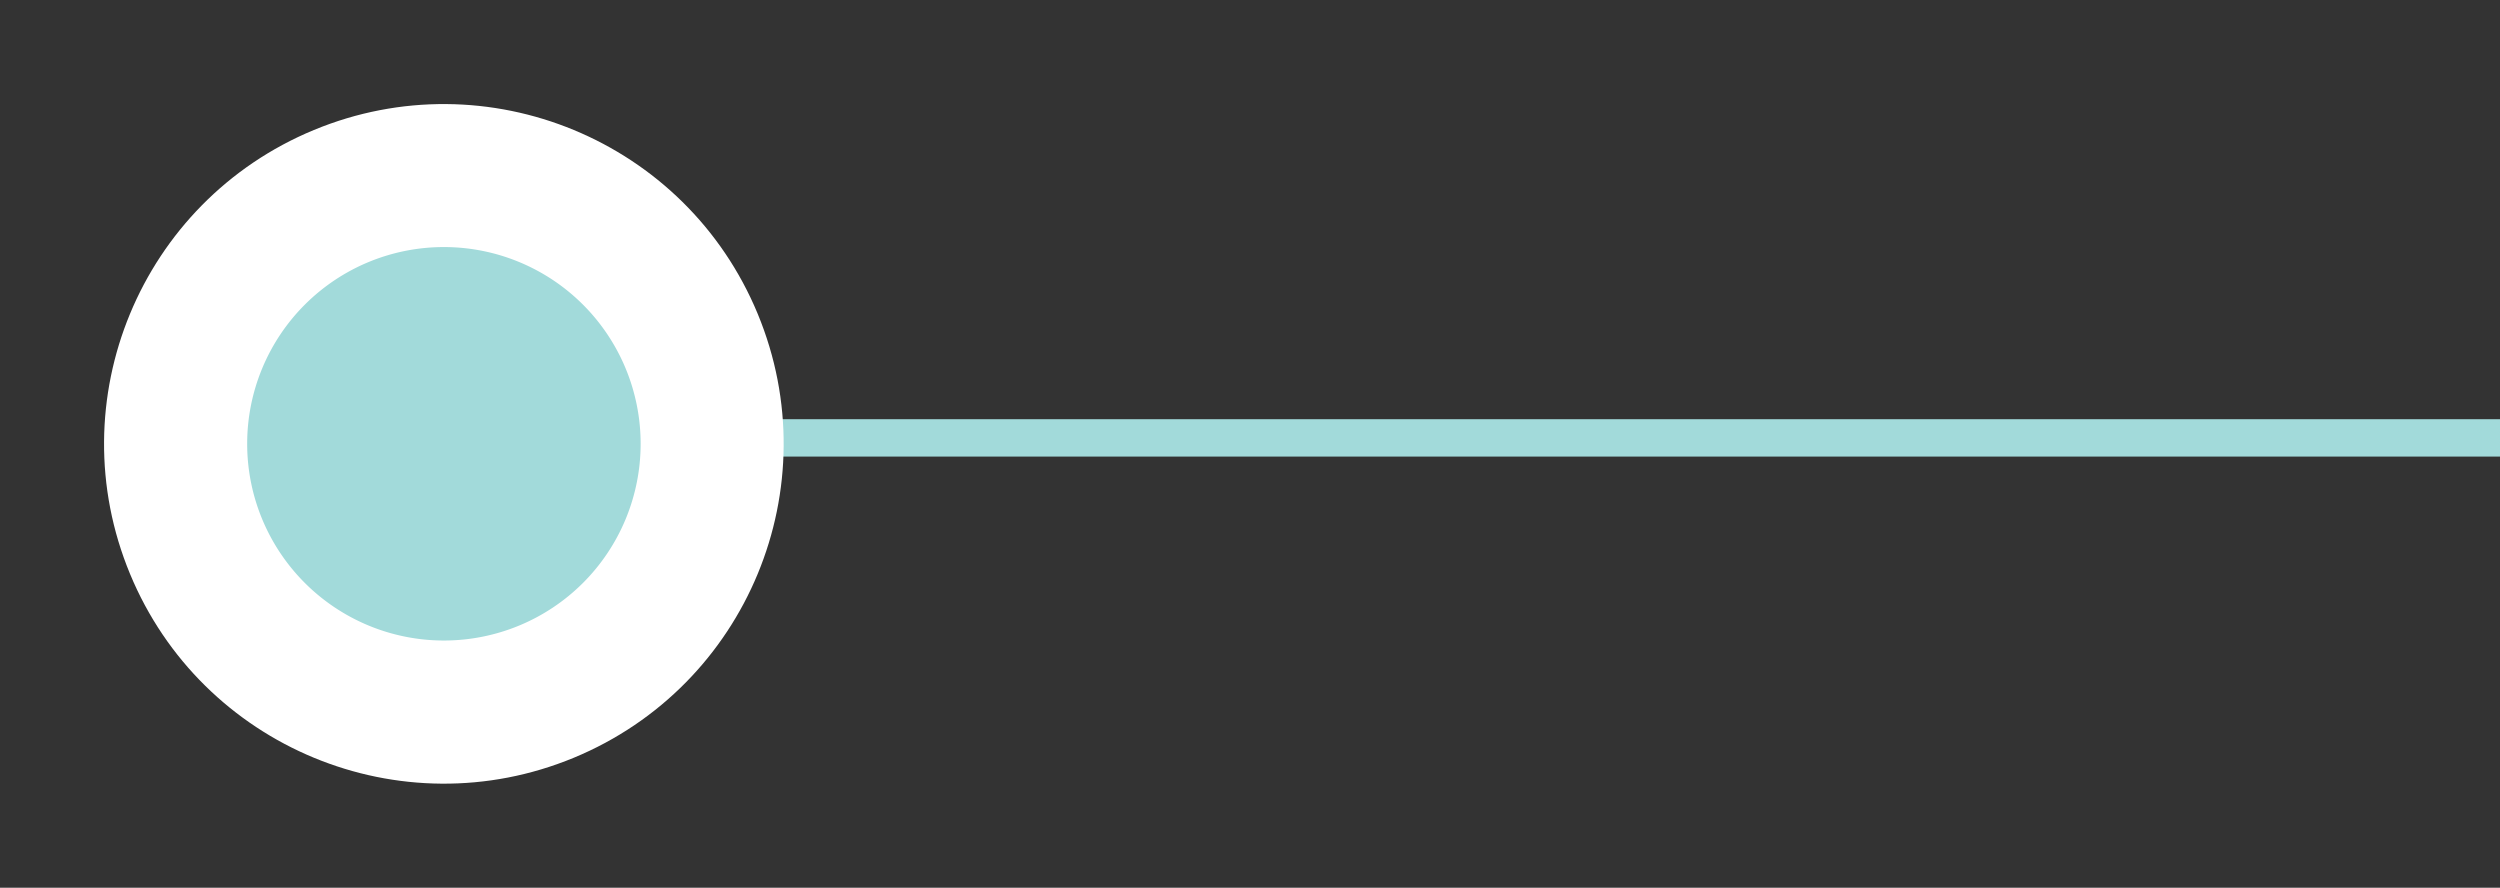
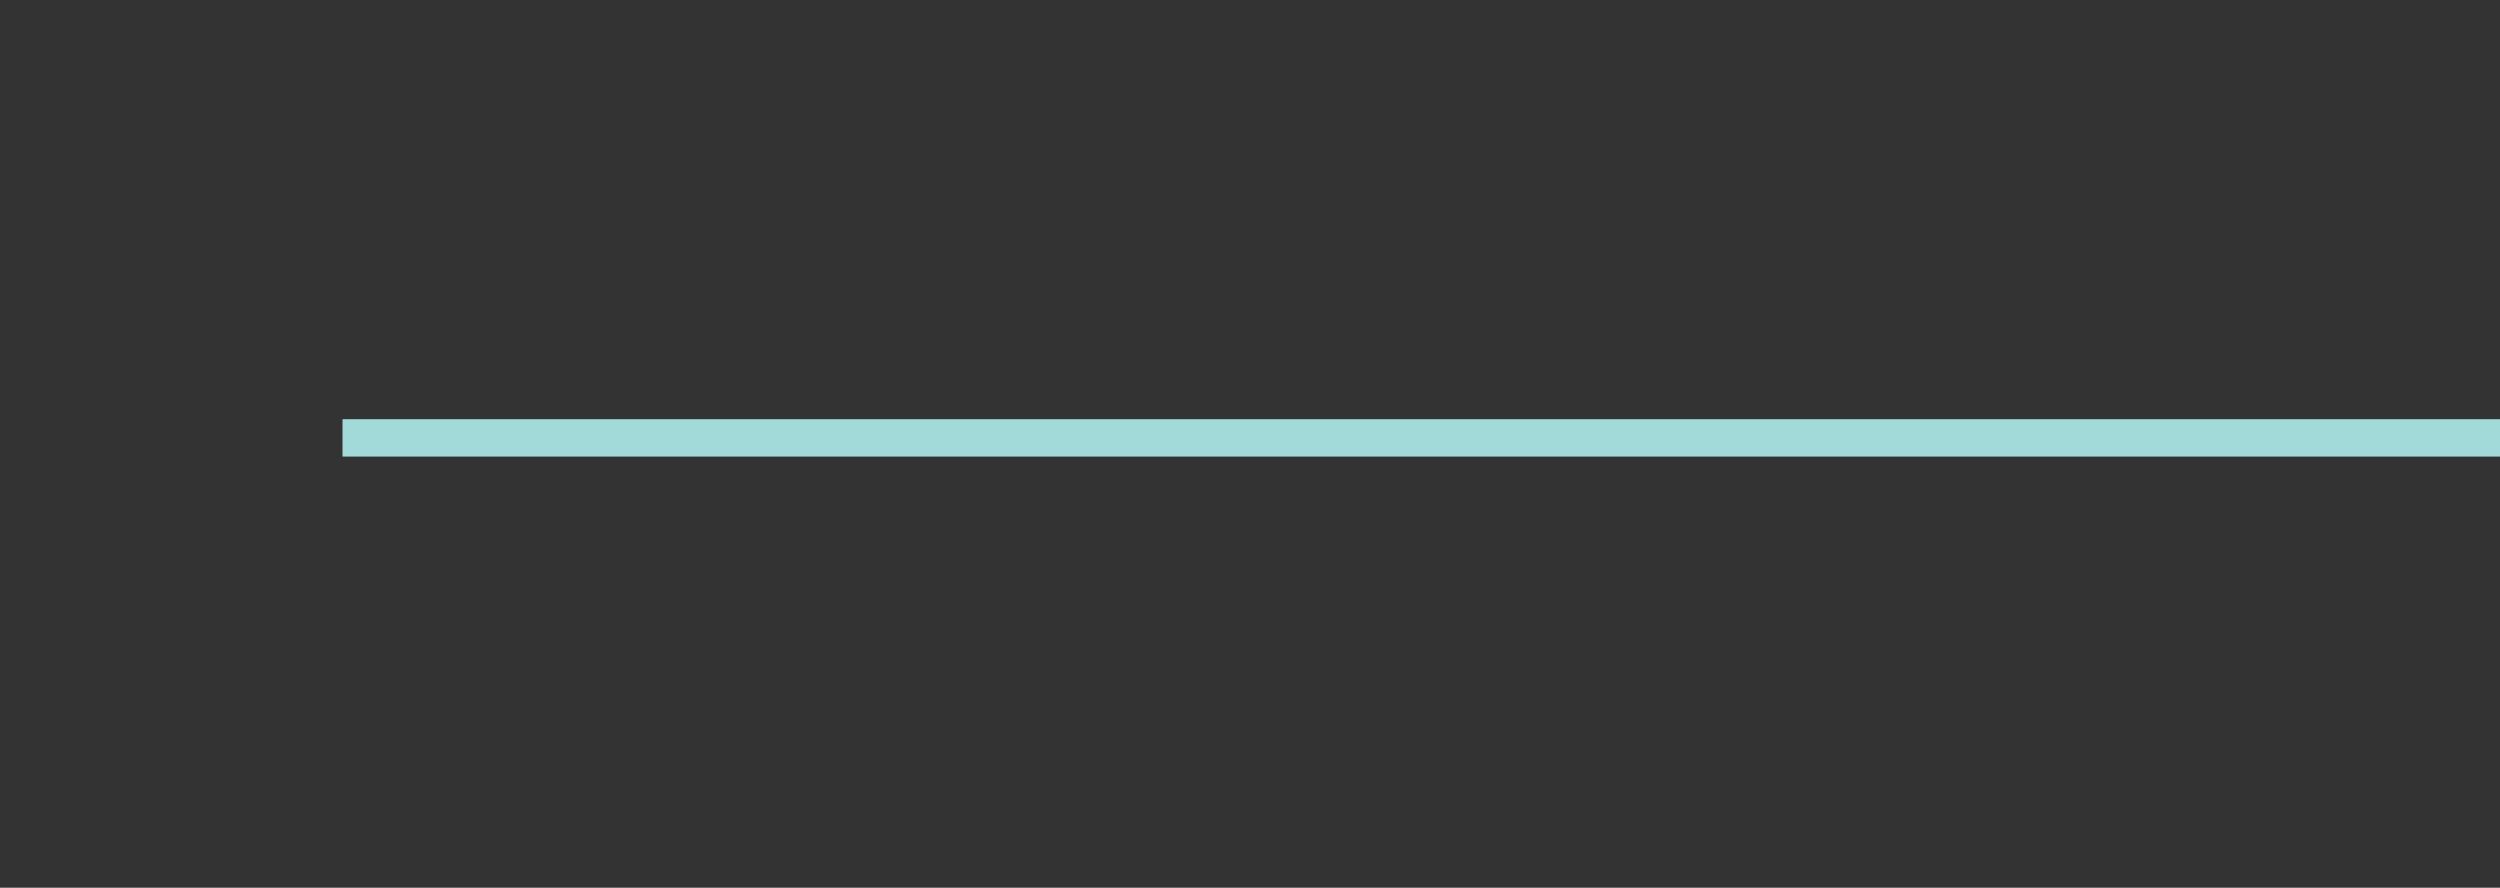
<svg xmlns="http://www.w3.org/2000/svg" width="128.349" height="45.575" viewBox="0 0 128.349 45.575">
  <rect x="0" y="0" width="128.349" height="45.575" fill="#333333" stroke="none" />
  <g id="Group_190" data-name="Group 190" transform="translate(0 0)">
    <g id="Group_189" data-name="Group 189">
      <g id="Group_186" data-name="Group 186" transform="translate(17.585 22.481)">
        <line id="Line_26" data-name="Line 26" x2="110.764" fill="none" stroke="#a2dada" stroke-width="1.919" />
      </g>
      <g id="Group_188" data-name="Group 188">
        <g id="Group_187" data-name="Group 187">
-           <circle id="Ellipse_16" data-name="Ellipse 16" cx="17.441" cy="17.441" r="17.441" transform="translate(0 13.349) rotate(-22.5)" fill="#fff" />
-         </g>
-         <path id="Path_84" data-name="Path 84" d="M1325.784,388.8a10.1,10.1,0,1,1,10.1,10.1A10.1,10.1,0,0,1,1325.784,388.8Z" transform="translate(-1313.094 -366.016)" fill="#a2dada" />
+           </g>
      </g>
    </g>
  </g>
</svg>